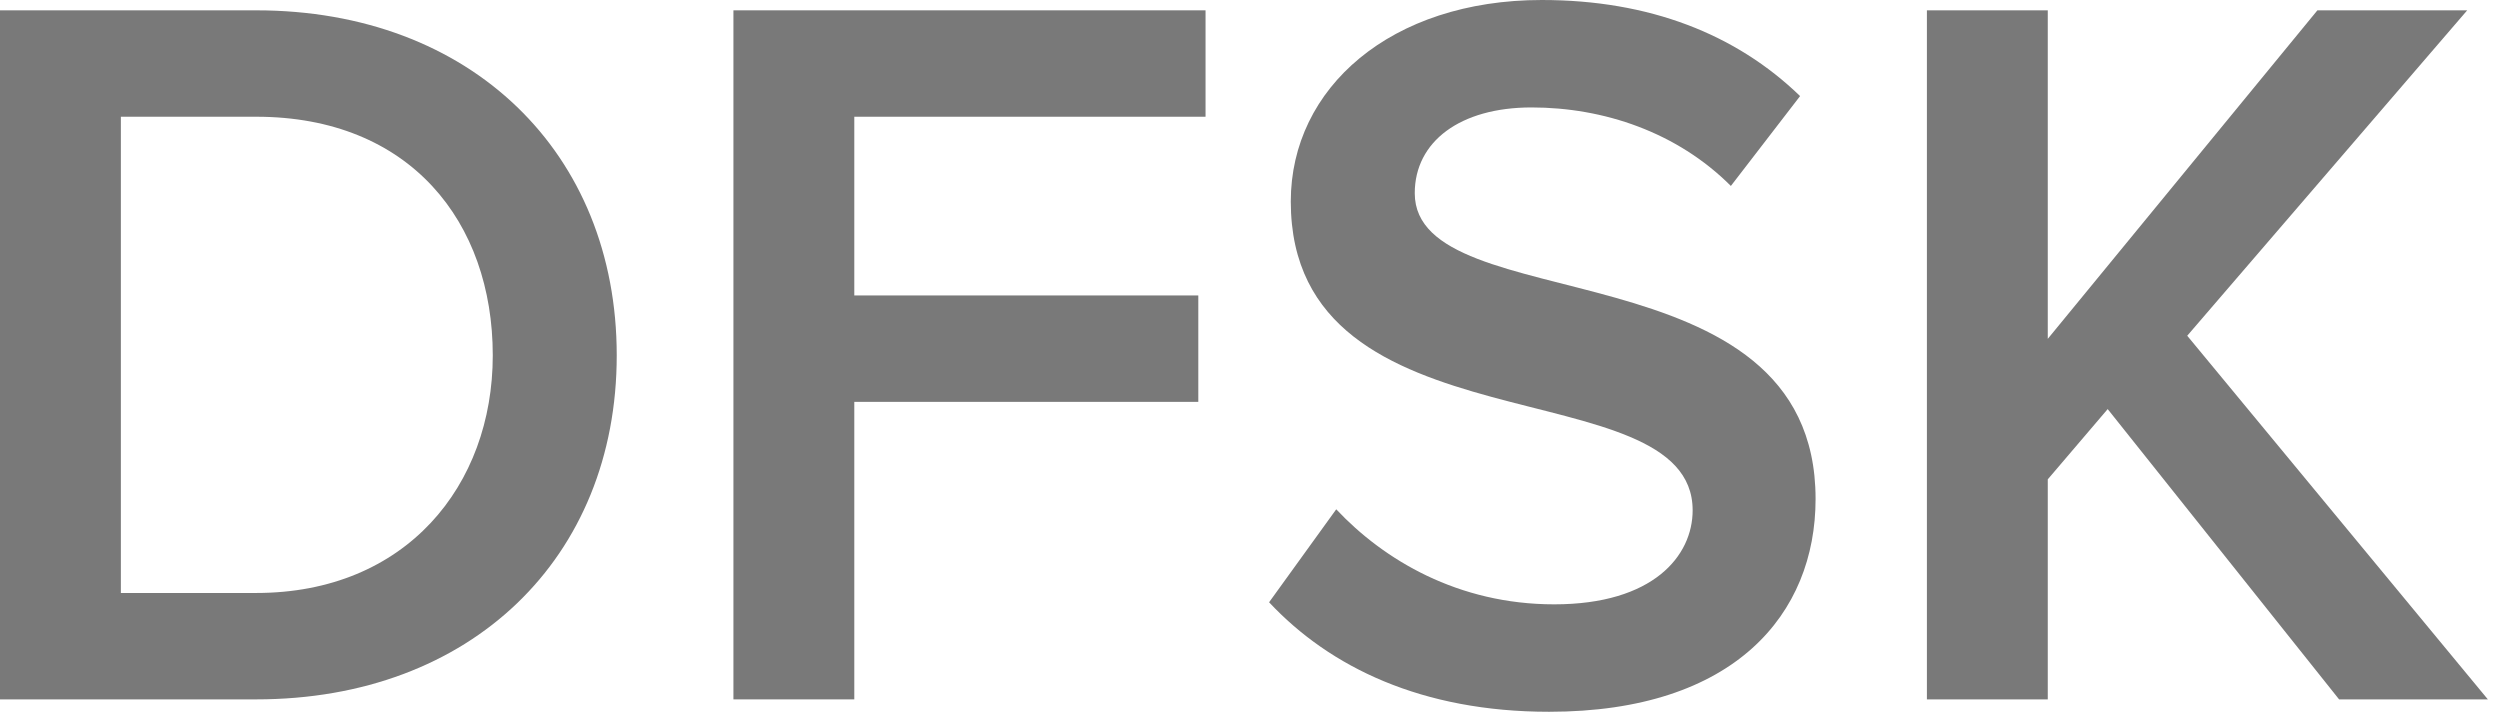
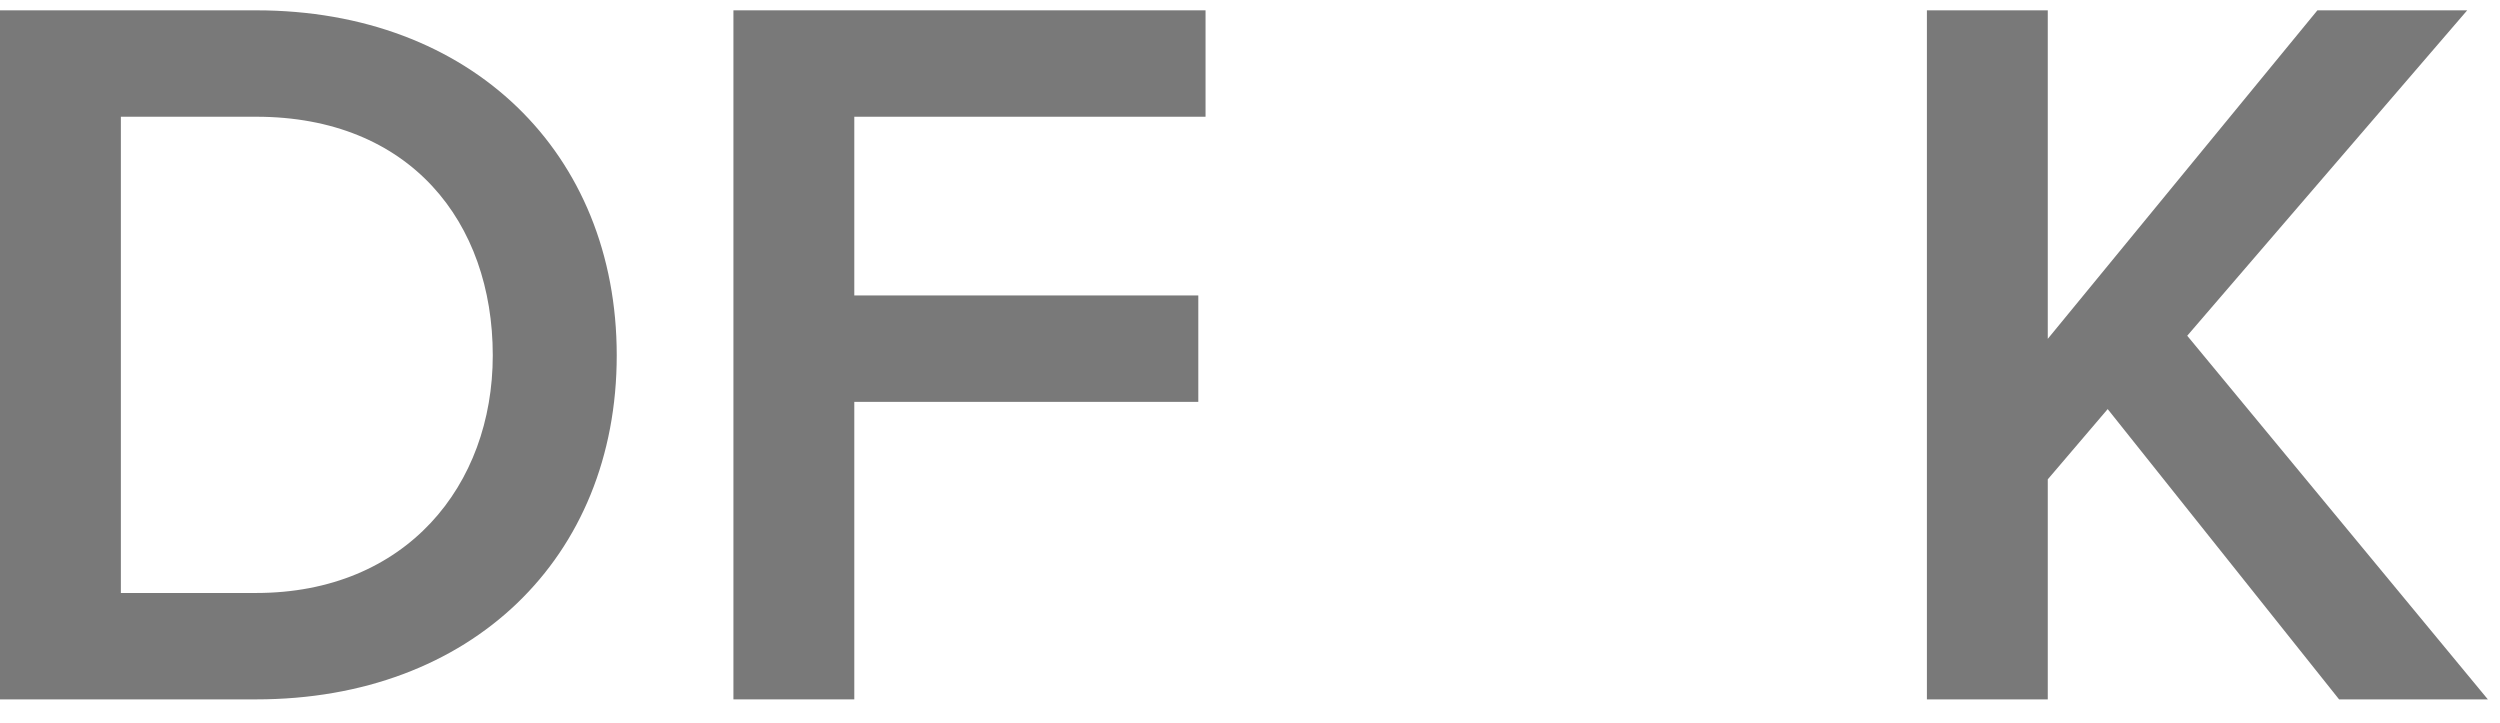
<svg xmlns="http://www.w3.org/2000/svg" width="121" height="35" viewBox="0 0 121 35" fill="none">
  <path d="M12.4 33.85C22.8 33.85 29.85 27 29.85 17.2C29.85 7.4 22.8 0.5 12.4 0.5H0V33.85H12.4ZM12.4 28.7H5.85V5.65H12.4C19.85 5.65 23.85 10.75 23.85 17.2C23.85 23.5 19.65 28.7 12.4 28.7Z" fill="#797979" />
  <path d="M41.348 33.85V19.45H57.998V14.3H41.348V5.65H58.348V0.5H35.498V33.85H41.348Z" fill="#797979" />
-   <path d="M74.974 34.45C83.974 34.45 87.874 29.7 87.874 24.15C87.874 11.7 68.474 15.55 68.474 9.35C68.474 6.85 70.674 5.2 74.124 5.2C77.624 5.2 81.174 6.4 83.774 9L87.124 4.65C84.024 1.65 79.824 0 74.624 0C67.324 0 62.474 4.25 62.474 9.75C62.474 22.05 81.924 17.7 81.924 24.7C81.924 26.9 80.024 29.25 75.224 29.25C70.574 29.25 66.974 27.1 64.674 24.65L61.424 29.15C64.374 32.3 68.824 34.45 74.974 34.45Z" fill="#797979" />
  <path d="M120.412 33.85L105.862 16.25L119.412 0.5H112.162L99.112 16.4V0.5H93.262V33.85H99.112V23.2L102.012 19.8L113.212 33.85H120.412Z" fill="#797979" />
</svg>